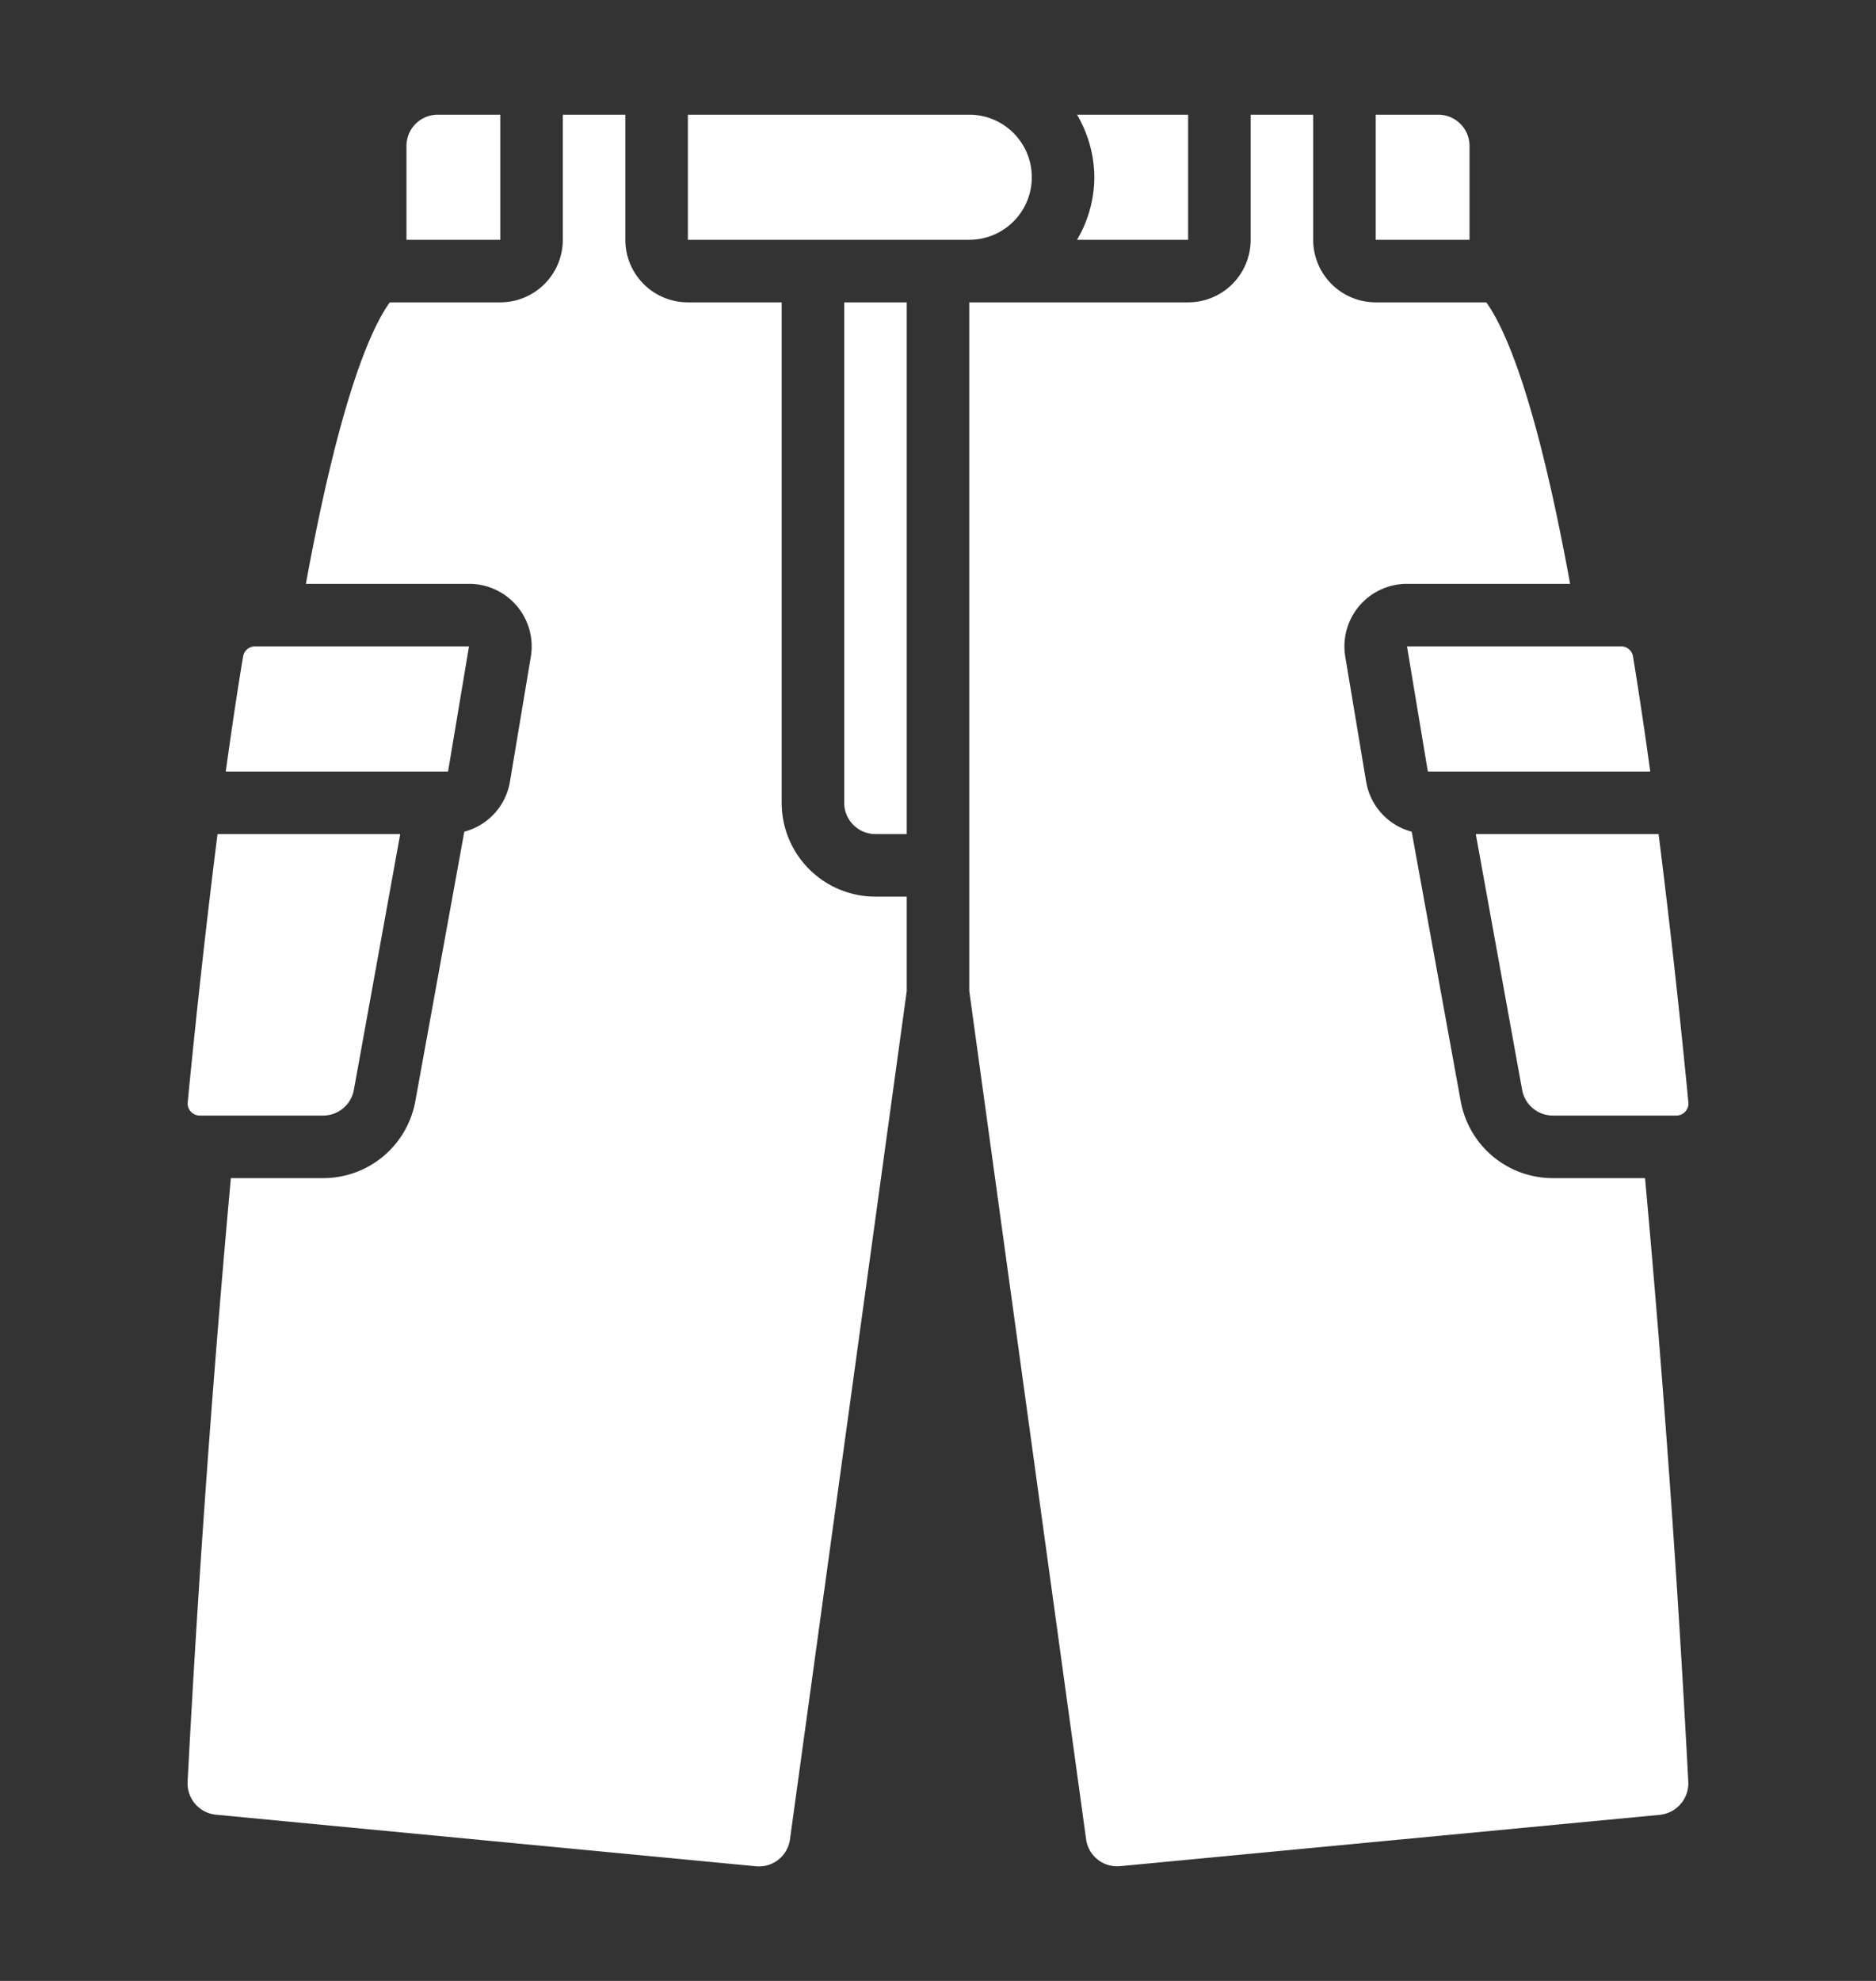
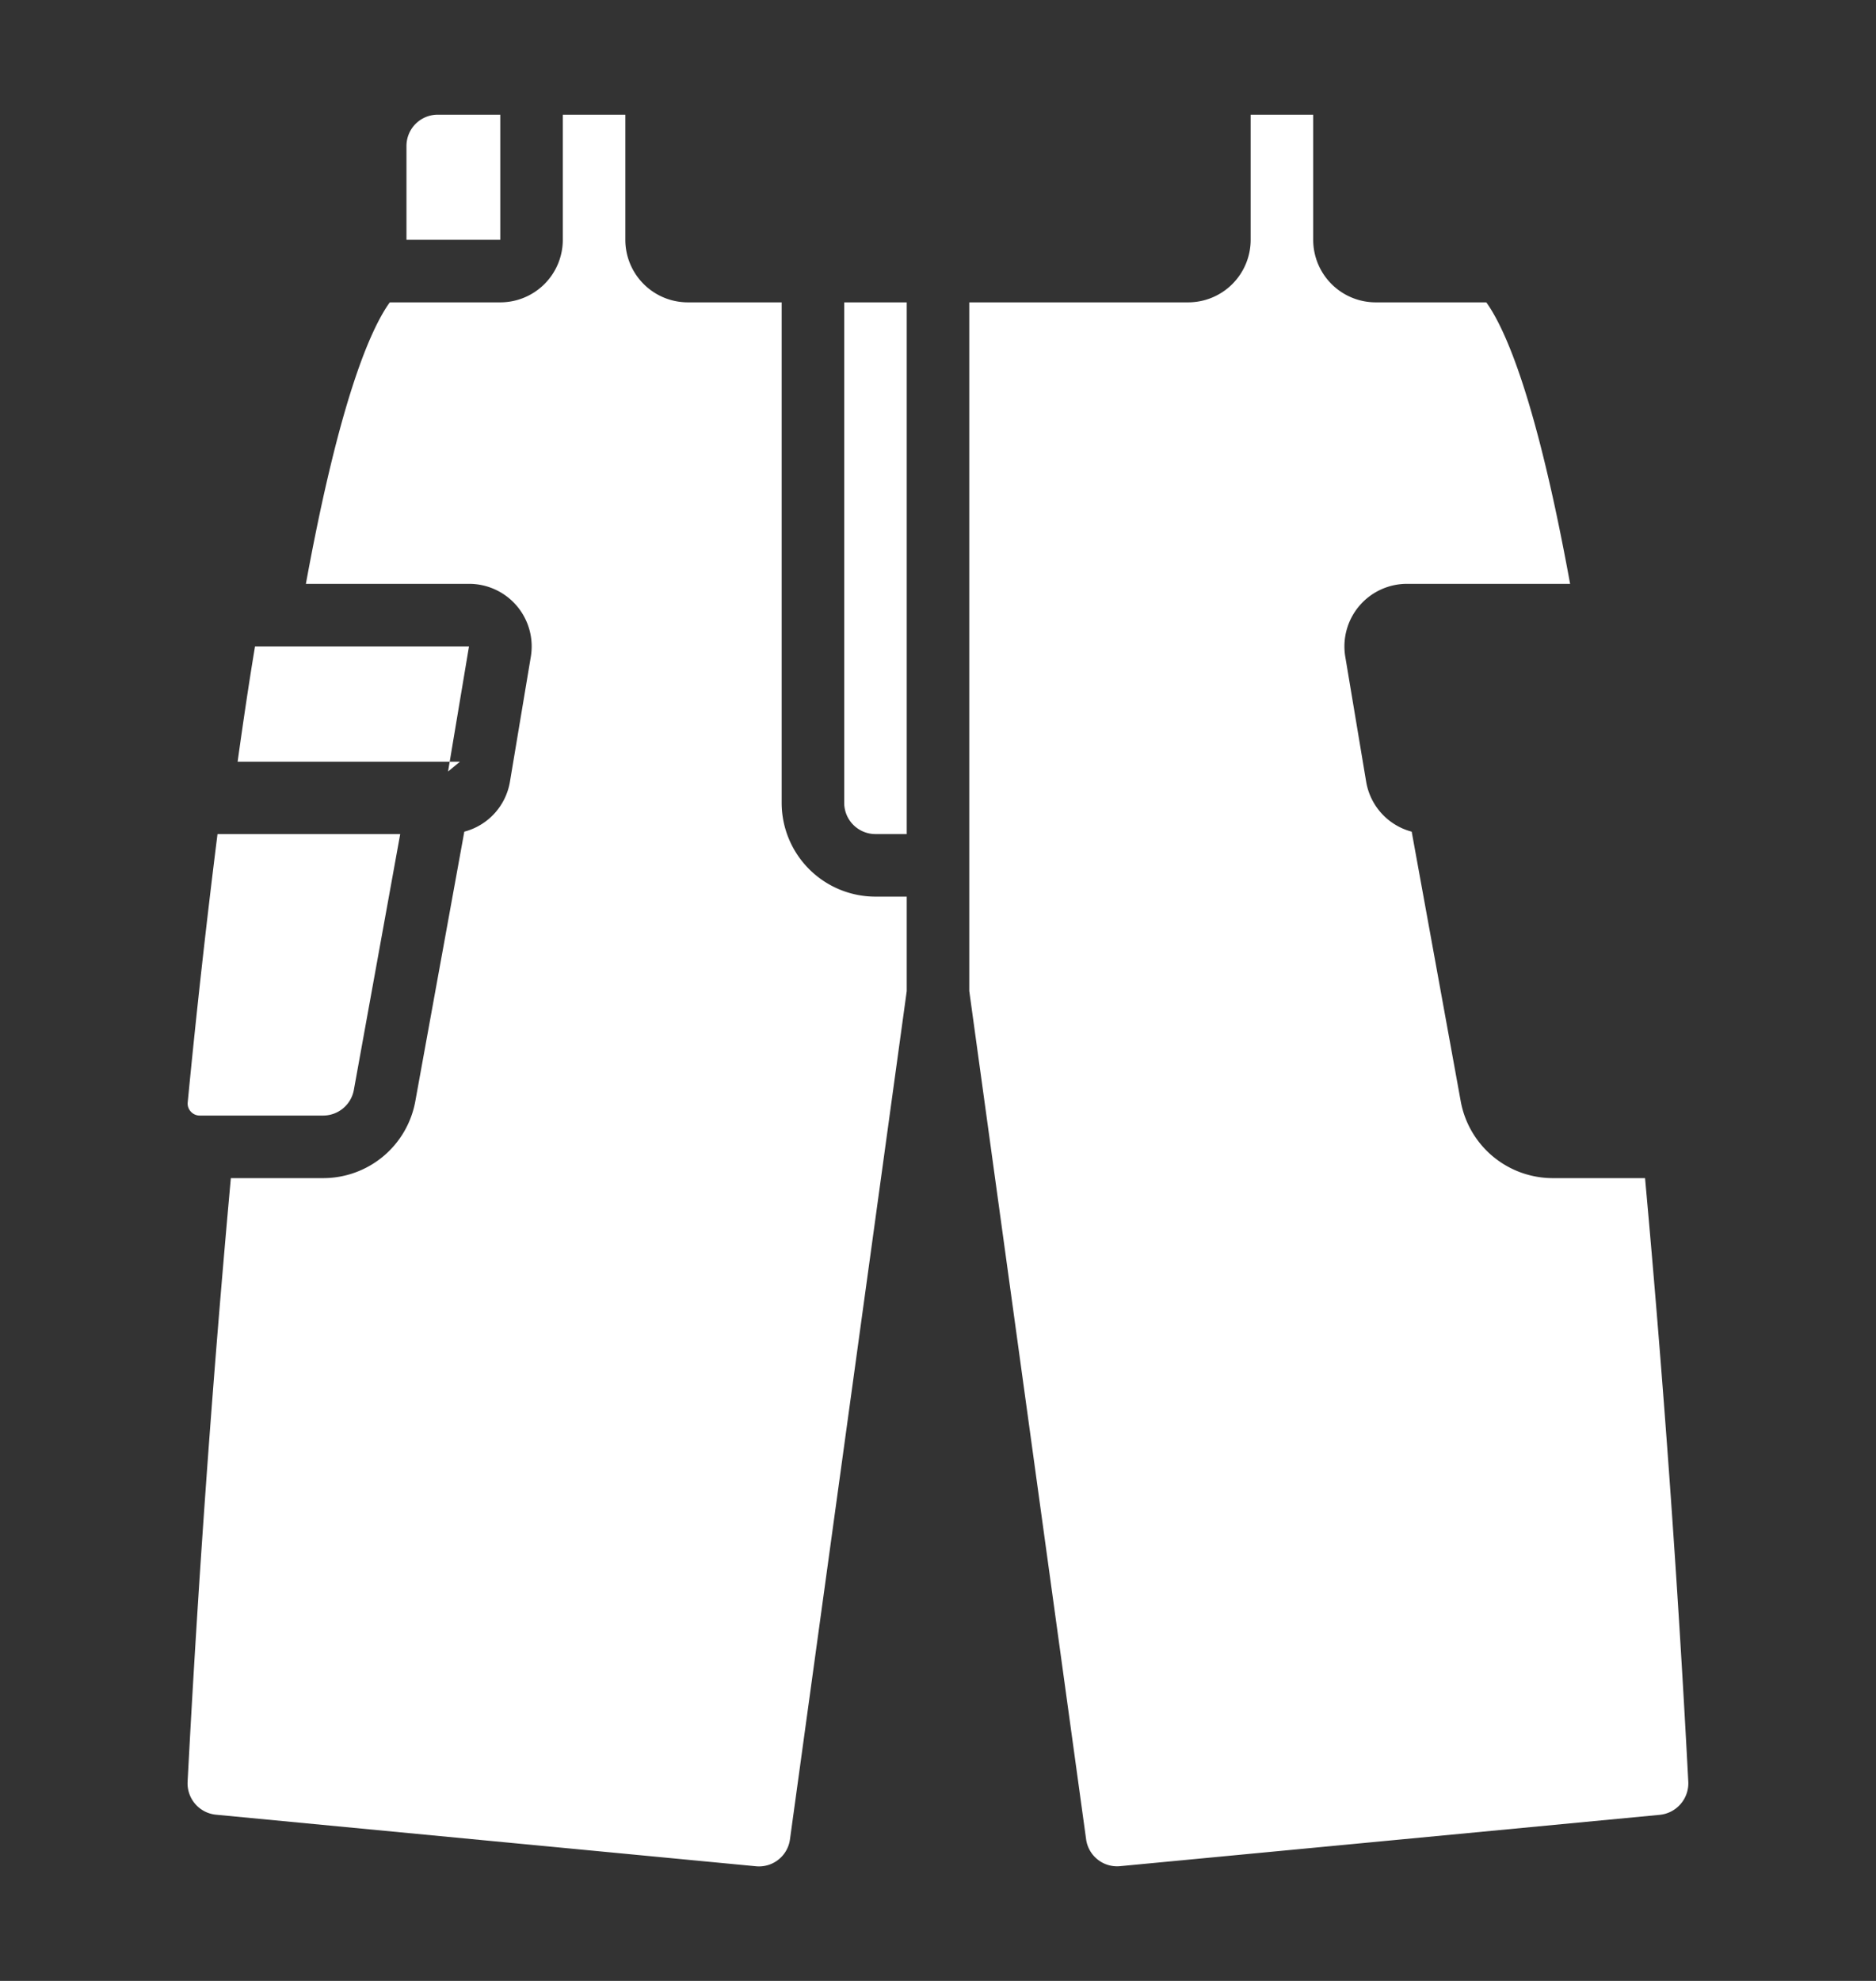
<svg xmlns="http://www.w3.org/2000/svg" width="18" height="19" viewBox="0 0 18 19" fill="none">
  <rect x="0" y="0" width="18" height="19" fill="#333333" stroke="none" />
-   <path d="M14.1 1.4a.3.3 0 0 0-.3-.3h-.6v1.2h.9v-.9zM11.4 2.3V1.1h-1.066c.107.182.165.389.166.6a1.187 1.187 0 0 1-.166.6H11.4zM13.5 6.2l.2 1.2h2.134c-.055-.4-.11-.765-.166-1.106a.114.114 0 0 0-.115-.094H13.5zM9.9 1.7a.6.6 0 0 0-.6-.6H6.6v1.2h2.7a.6.6 0 0 0 .6-.6zM14.605 10.455a.3.3 0 0 0 .296.245h1.182a.115.115 0 0 0 .087-.038.113.113 0 0 0 .03-.088A90.518 90.518 0 0 0 15.914 8H14.16l.445 2.455z" fill="#fff" />
  <path d="M15.785 11.3h-.884a.898.898 0 0 1-.886-.74l-.47-2.583a.598.598 0 0 1-.437-.48l-.2-1.197a.6.6 0 0 1 .592-.7h1.565c-.322-1.766-.62-2.443-.804-2.7H13.2a.6.6 0 0 1-.6-.6V1.1H12v1.2a.6.6 0 0 1-.6.6H9.3v6.605l1.121 8.136a.3.3 0 0 0 .33.258l5.174-.492a.304.304 0 0 0 .274-.317 151.16 151.16 0 0 0-.415-5.79zM8.1 7.7a.3.3 0 0 0 .3.3h.3V2.9h-.6v4.8z" fill="#fff" />
  <path d="M7.5 7.7V2.9h-.9a.6.6 0 0 1-.6-.6V1.1h-.6v1.2a.6.6 0 0 1-.6.6H3.74c-.185.257-.482.934-.805 2.7H4.5a.6.6 0 0 1 .593.7l-.2 1.197a.598.598 0 0 1-.438.48l-.47 2.585a.898.898 0 0 1-.885.738h-.885a151.16 151.16 0 0 0-.415 5.79.302.302 0 0 0 .275.316l5.175.494a.3.3 0 0 0 .33-.26L8.7 9.506V8.6h-.3a.9.9 0 0 1-.9-.9z" fill="#fff" />
-   <path d="M4.299 7.4 4.5 6.2H2.447a.115.115 0 0 0-.114.094c-.057.34-.111.705-.167 1.106h2.133zM1.917 10.7H3.1a.3.3 0 0 0 .295-.245L3.84 8H2.087a90.518 90.518 0 0 0-.286 2.574.112.112 0 0 0 .03.088.114.114 0 0 0 .086.038zM4.8 1.1h-.6a.3.3 0 0 0-.3.3v.9h.9V1.1z" fill="#fff" />
+   <path d="M4.299 7.4 4.5 6.2H2.447c-.057.34-.111.705-.167 1.106h2.133zM1.917 10.7H3.1a.3.3 0 0 0 .295-.245L3.84 8H2.087a90.518 90.518 0 0 0-.286 2.574.112.112 0 0 0 .03.088.114.114 0 0 0 .086.038zM4.8 1.1h-.6a.3.3 0 0 0-.3.3v.9h.9V1.1z" fill="#fff" />
</svg>